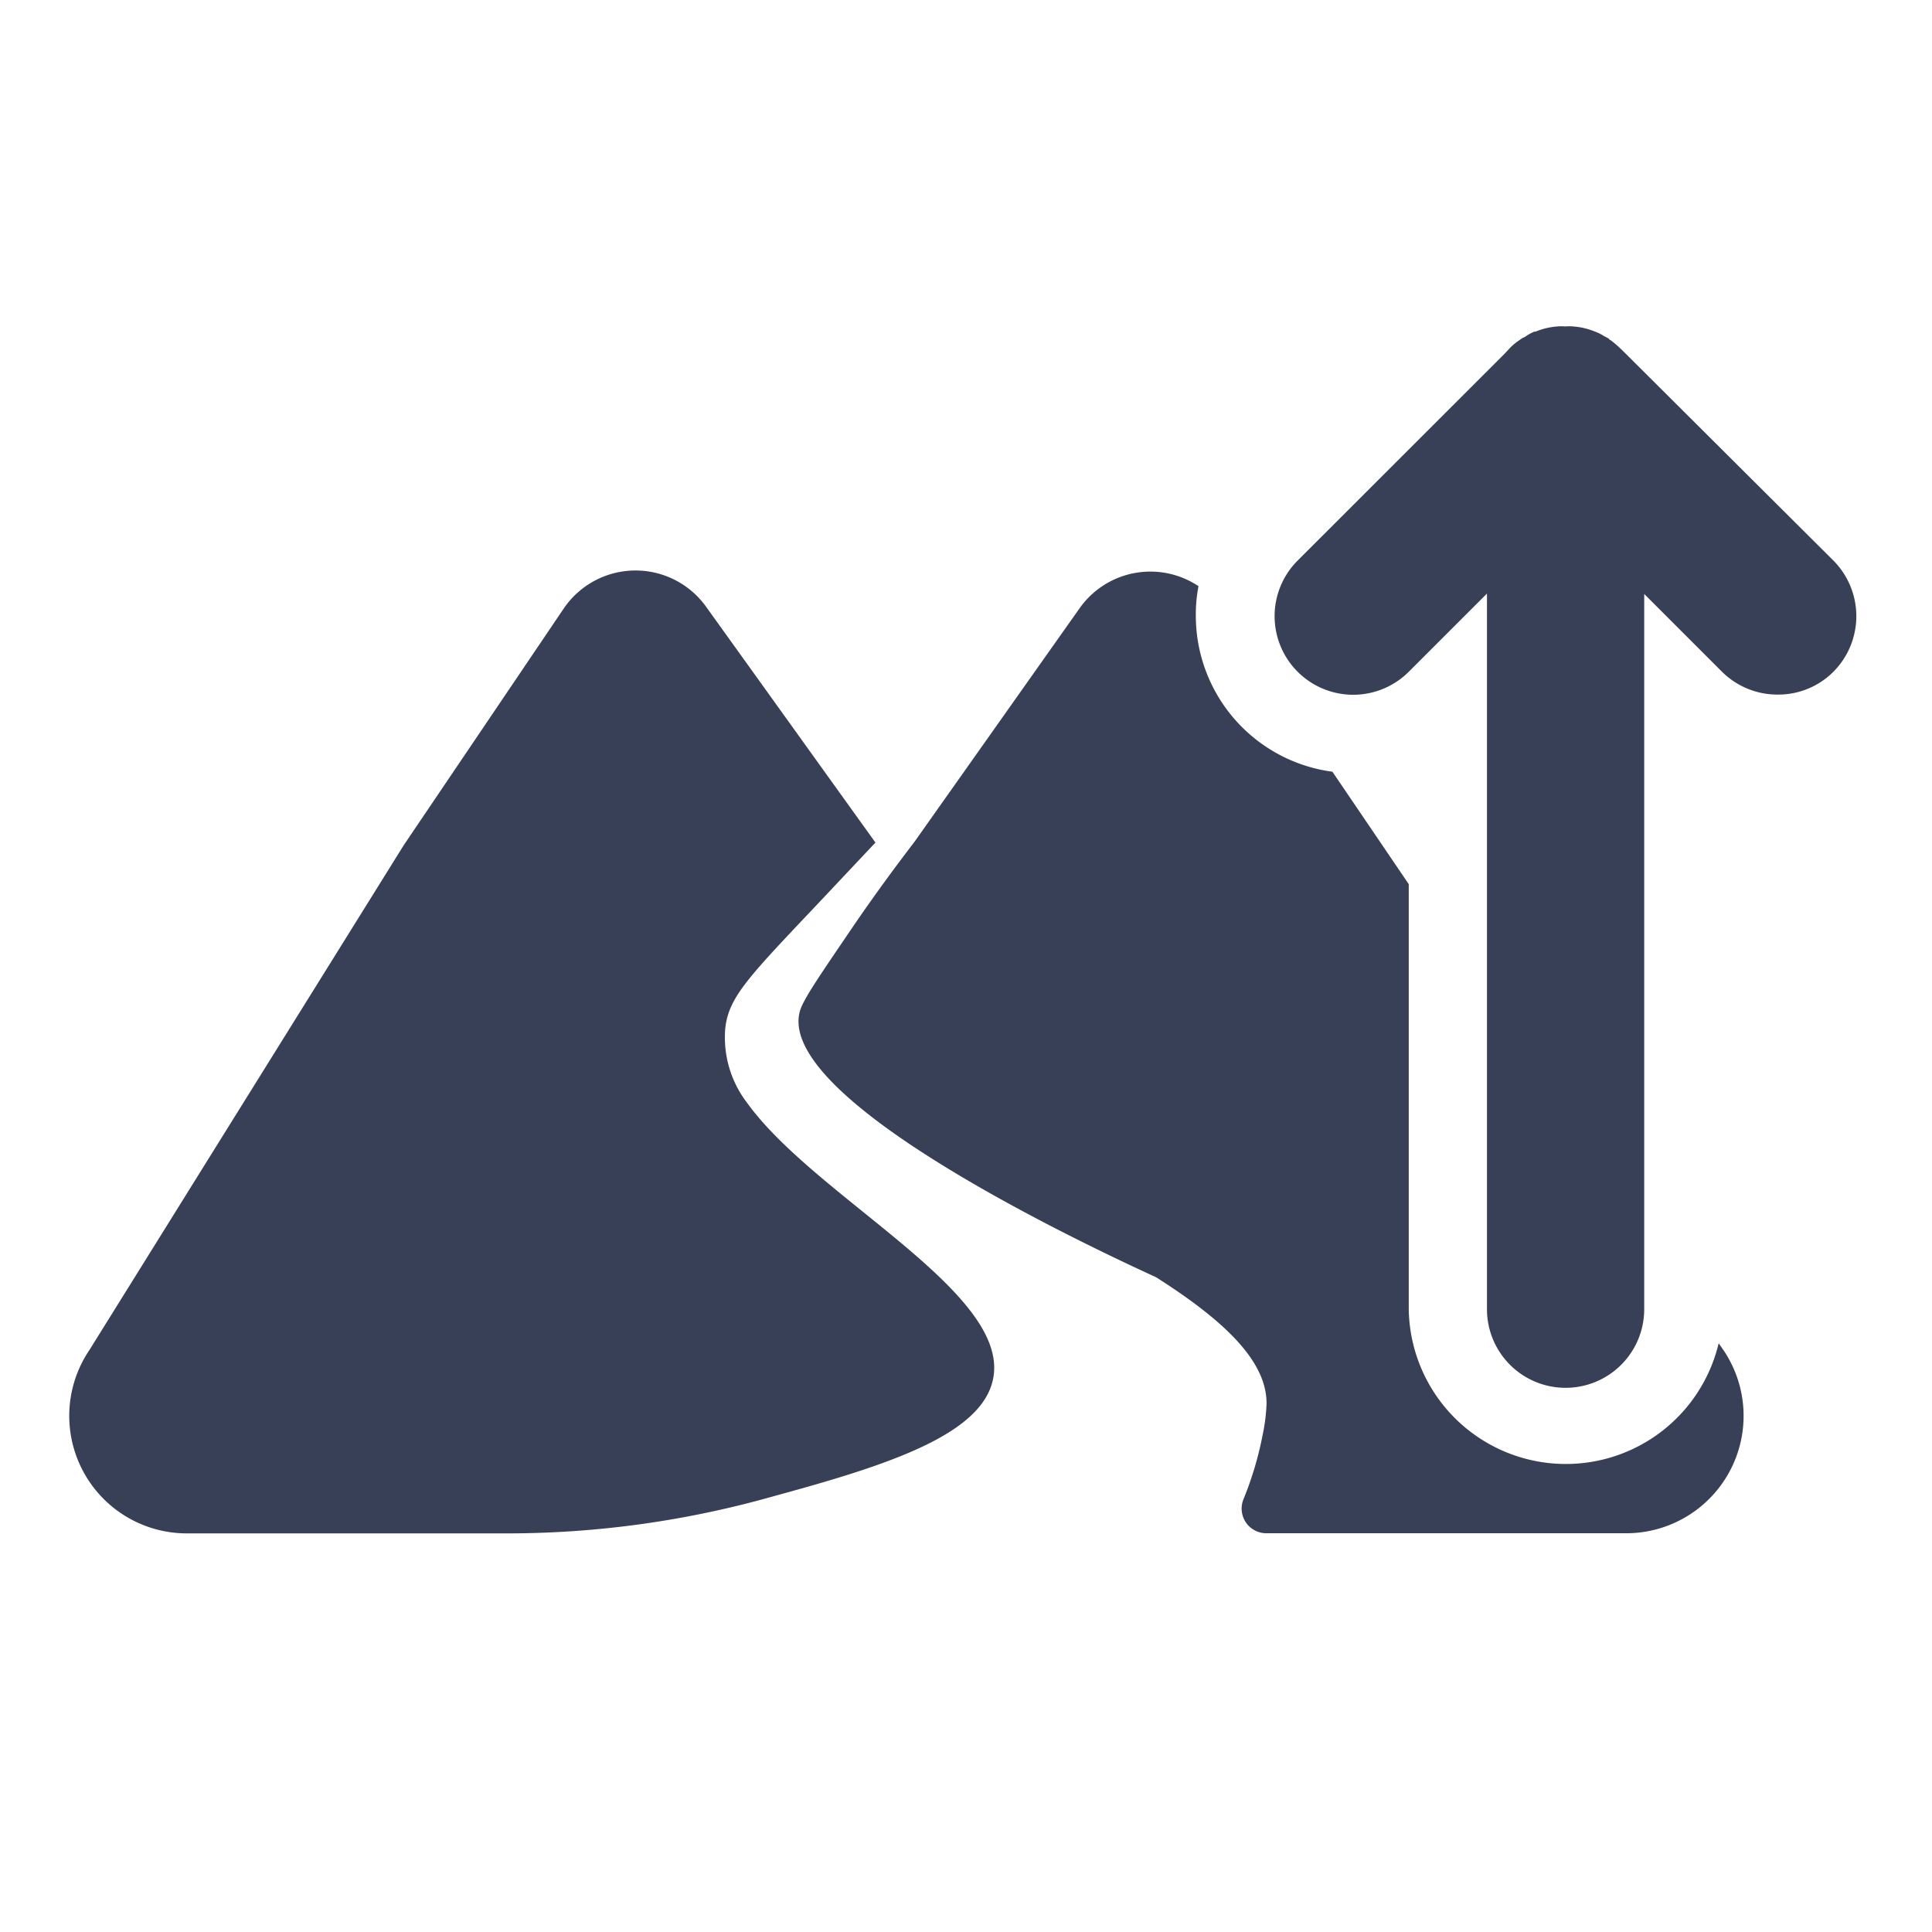
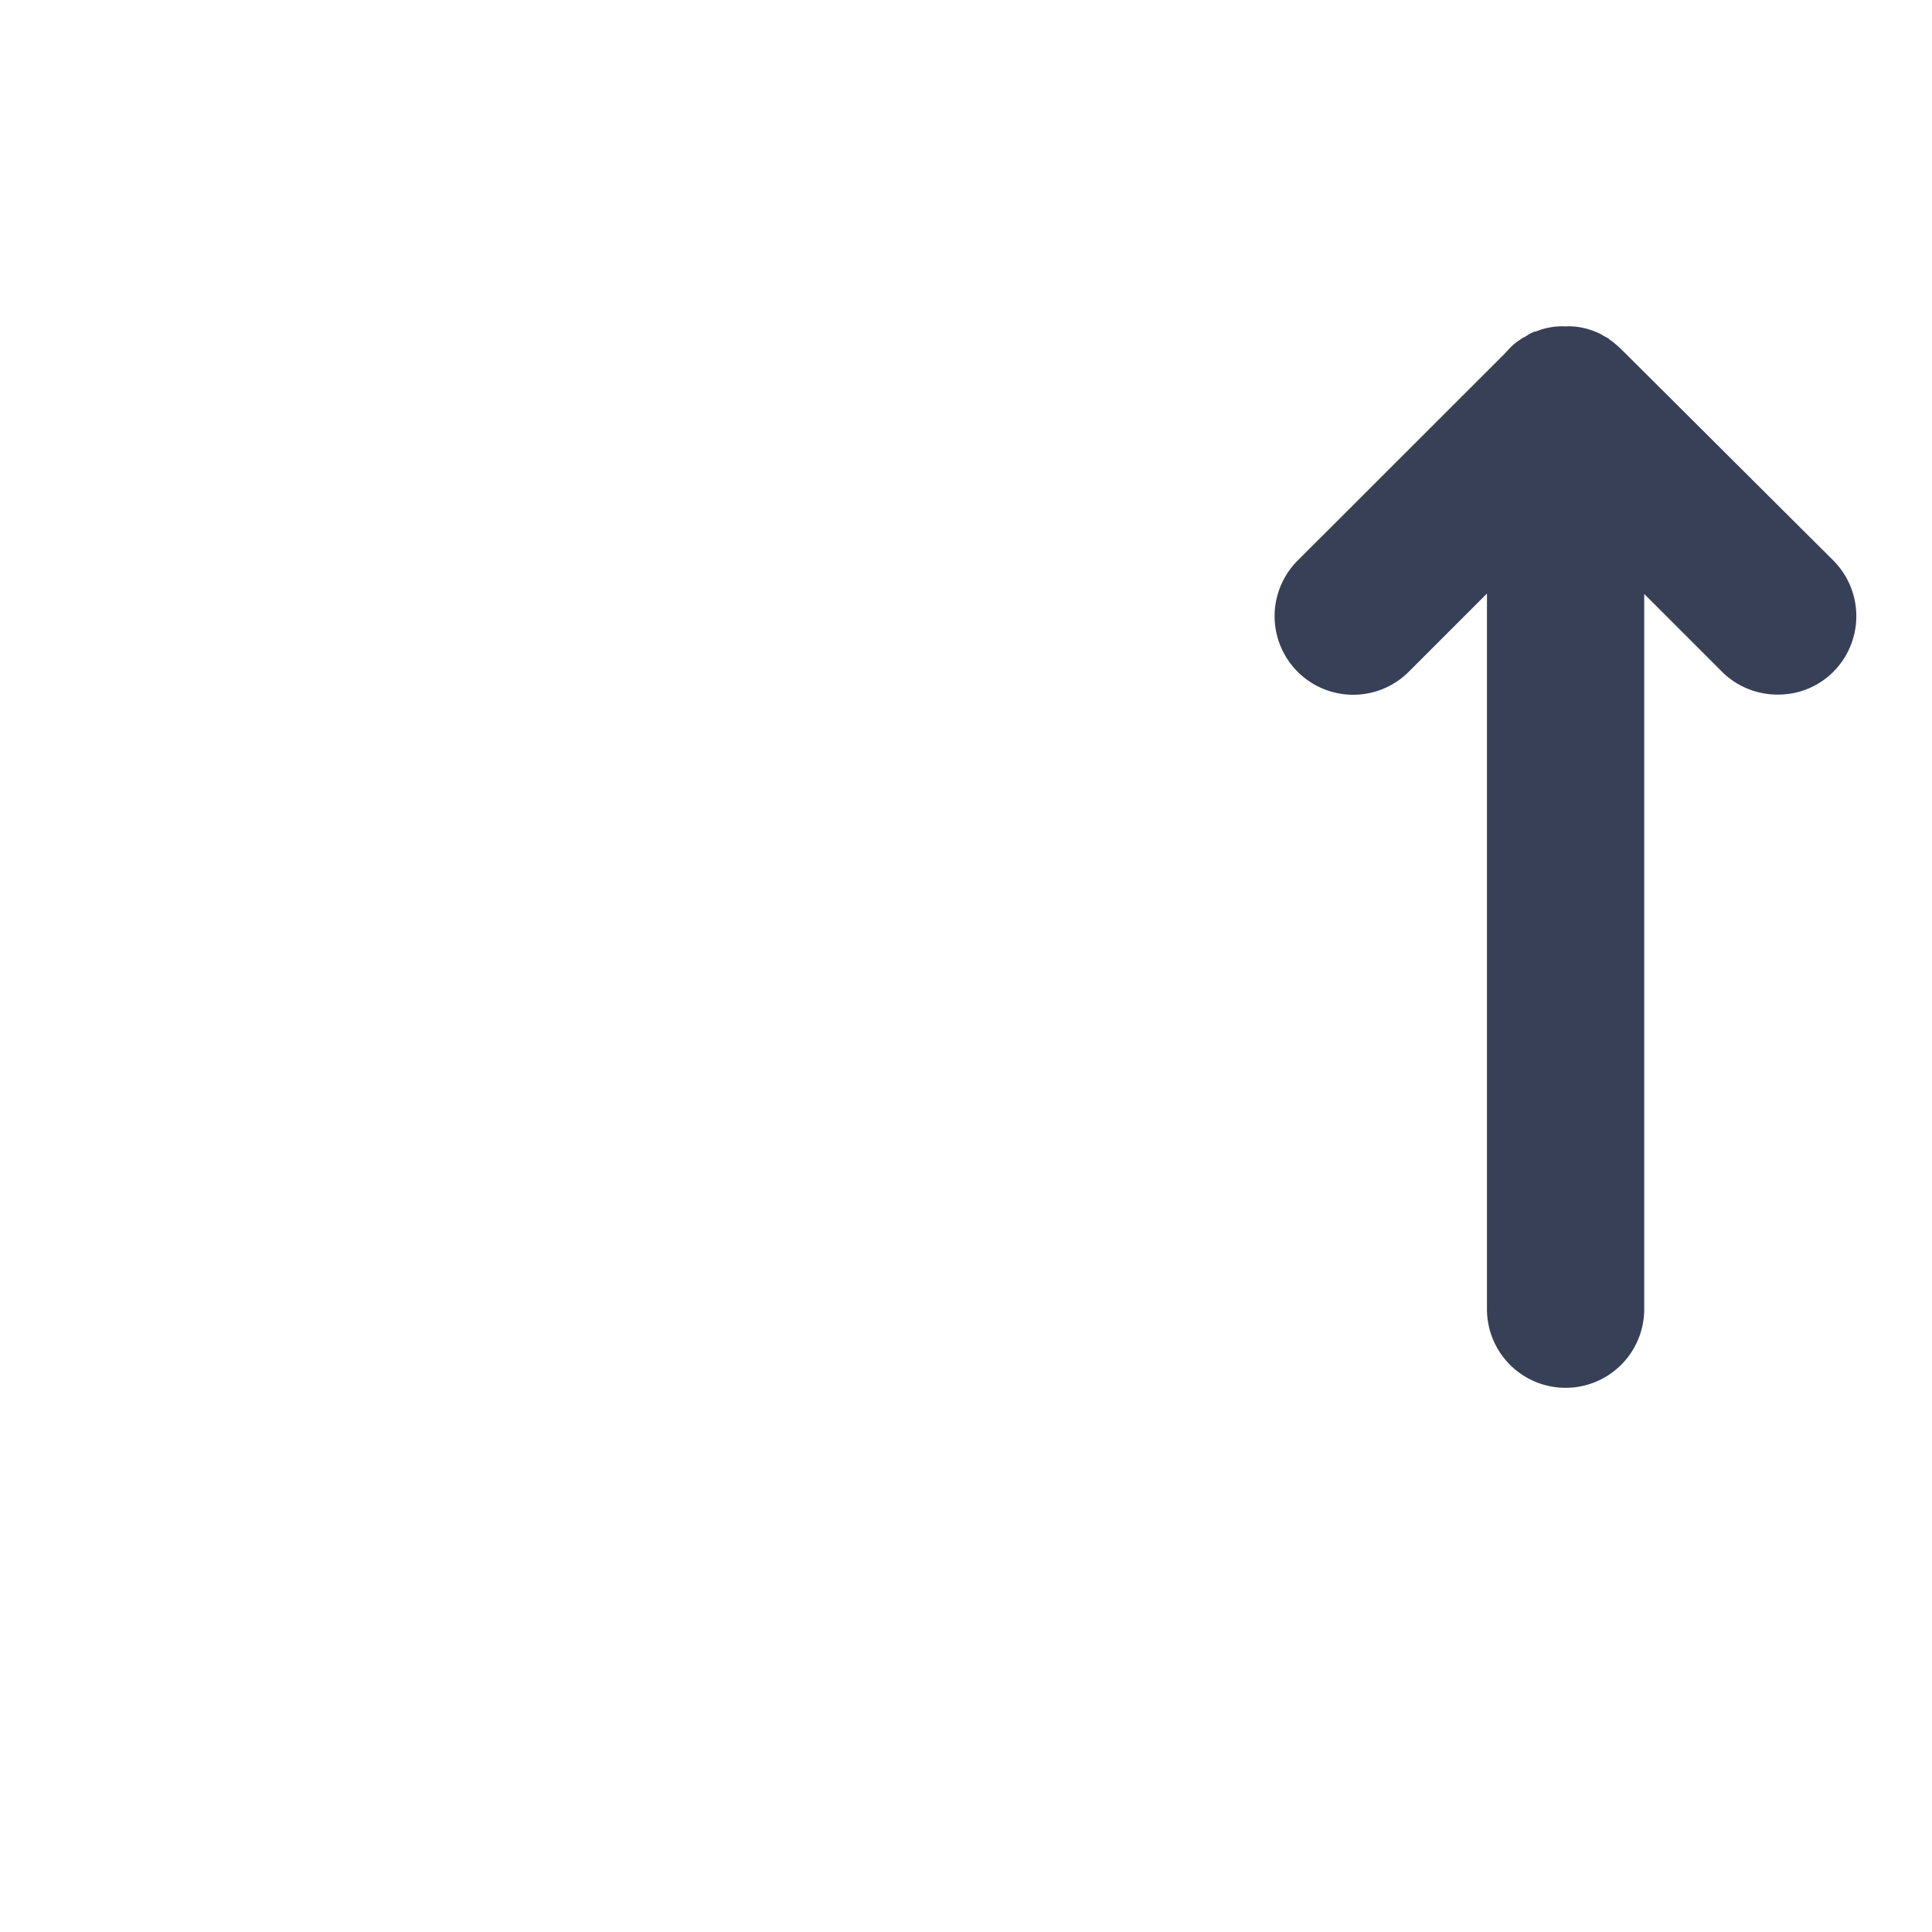
<svg xmlns="http://www.w3.org/2000/svg" viewBox="0 0 144 144">
  <defs>
    <style>
      .cls-1 {
        fill: #384057;
      }
    </style>
  </defs>
  <g id="Livello_1" data-name="Livello 1">
    <g>
-       <path class="cls-1" d="M13.91,114.29h23.9a72.76,72.76,0,0,0,19.06-2.55l1.59-.44c8.12-2.23,14.81-4.5,15.57-8.58,1.22-6.43-13.23-13.44-18.33-20.5a8,8,0,0,1-1.64-5.6c.27-2.33,1.73-3.8,7-9.37l4.19-4.45L52.64,45.24A6.47,6.47,0,0,0,42,45.38L30.09,63,6.66,100.63A8.76,8.76,0,0,0,13.91,114.29Z" />
-       <path class="cls-1" d="M63.22,69.59c-2.31,3.4-3.46,5.07-3.63,5.89C58.09,81.9,79.84,92.3,86.17,95.2c4.71,3,8.23,6.07,8.23,9.38v.09a13.91,13.91,0,0,1-.29,2.28,25.43,25.43,0,0,1-1.41,4.75,1.84,1.84,0,0,0,1.7,2.58h26.81a8.75,8.75,0,0,0,7.24-13.66l-.35-.5A11.71,11.71,0,0,1,105,97.58V65.9l-5.69-8.38A11.73,11.73,0,0,1,89.13,45.88a10.82,10.82,0,0,1,.2-2.19,6.46,6.46,0,0,0-8.88,1.67L68.17,62.73C67,64.26,65.24,66.6,63.22,69.59Z" />
      <path class="cls-1" d="M121.18,26.37,120.8,26a7.89,7.89,0,0,0-.76-.65s-.06,0-.09-.06-.26-.17-.38-.23a3.27,3.27,0,0,0-.7-.35,5.29,5.29,0,0,0-1.64-.38,3.7,3.7,0,0,0-.56,0,3.51,3.51,0,0,0-.56,0,5.29,5.29,0,0,0-1.64.38.1.1,0,0,1-.08,0,3.16,3.16,0,0,0-.74.41,1.07,1.07,0,0,0-.35.2,4.15,4.15,0,0,0-.79.65l-.38.41L96.72,41.78A5.85,5.85,0,0,0,105,50.07l5.83-5.83V97.58a5.86,5.86,0,0,0,11.72,0V44.27l5.8,5.8a5.86,5.86,0,0,0,4.16,1.7,5.8,5.8,0,0,0,4.14-1.7,5.88,5.88,0,0,0,0-8.29Z" />
    </g>
  </g>
</svg>